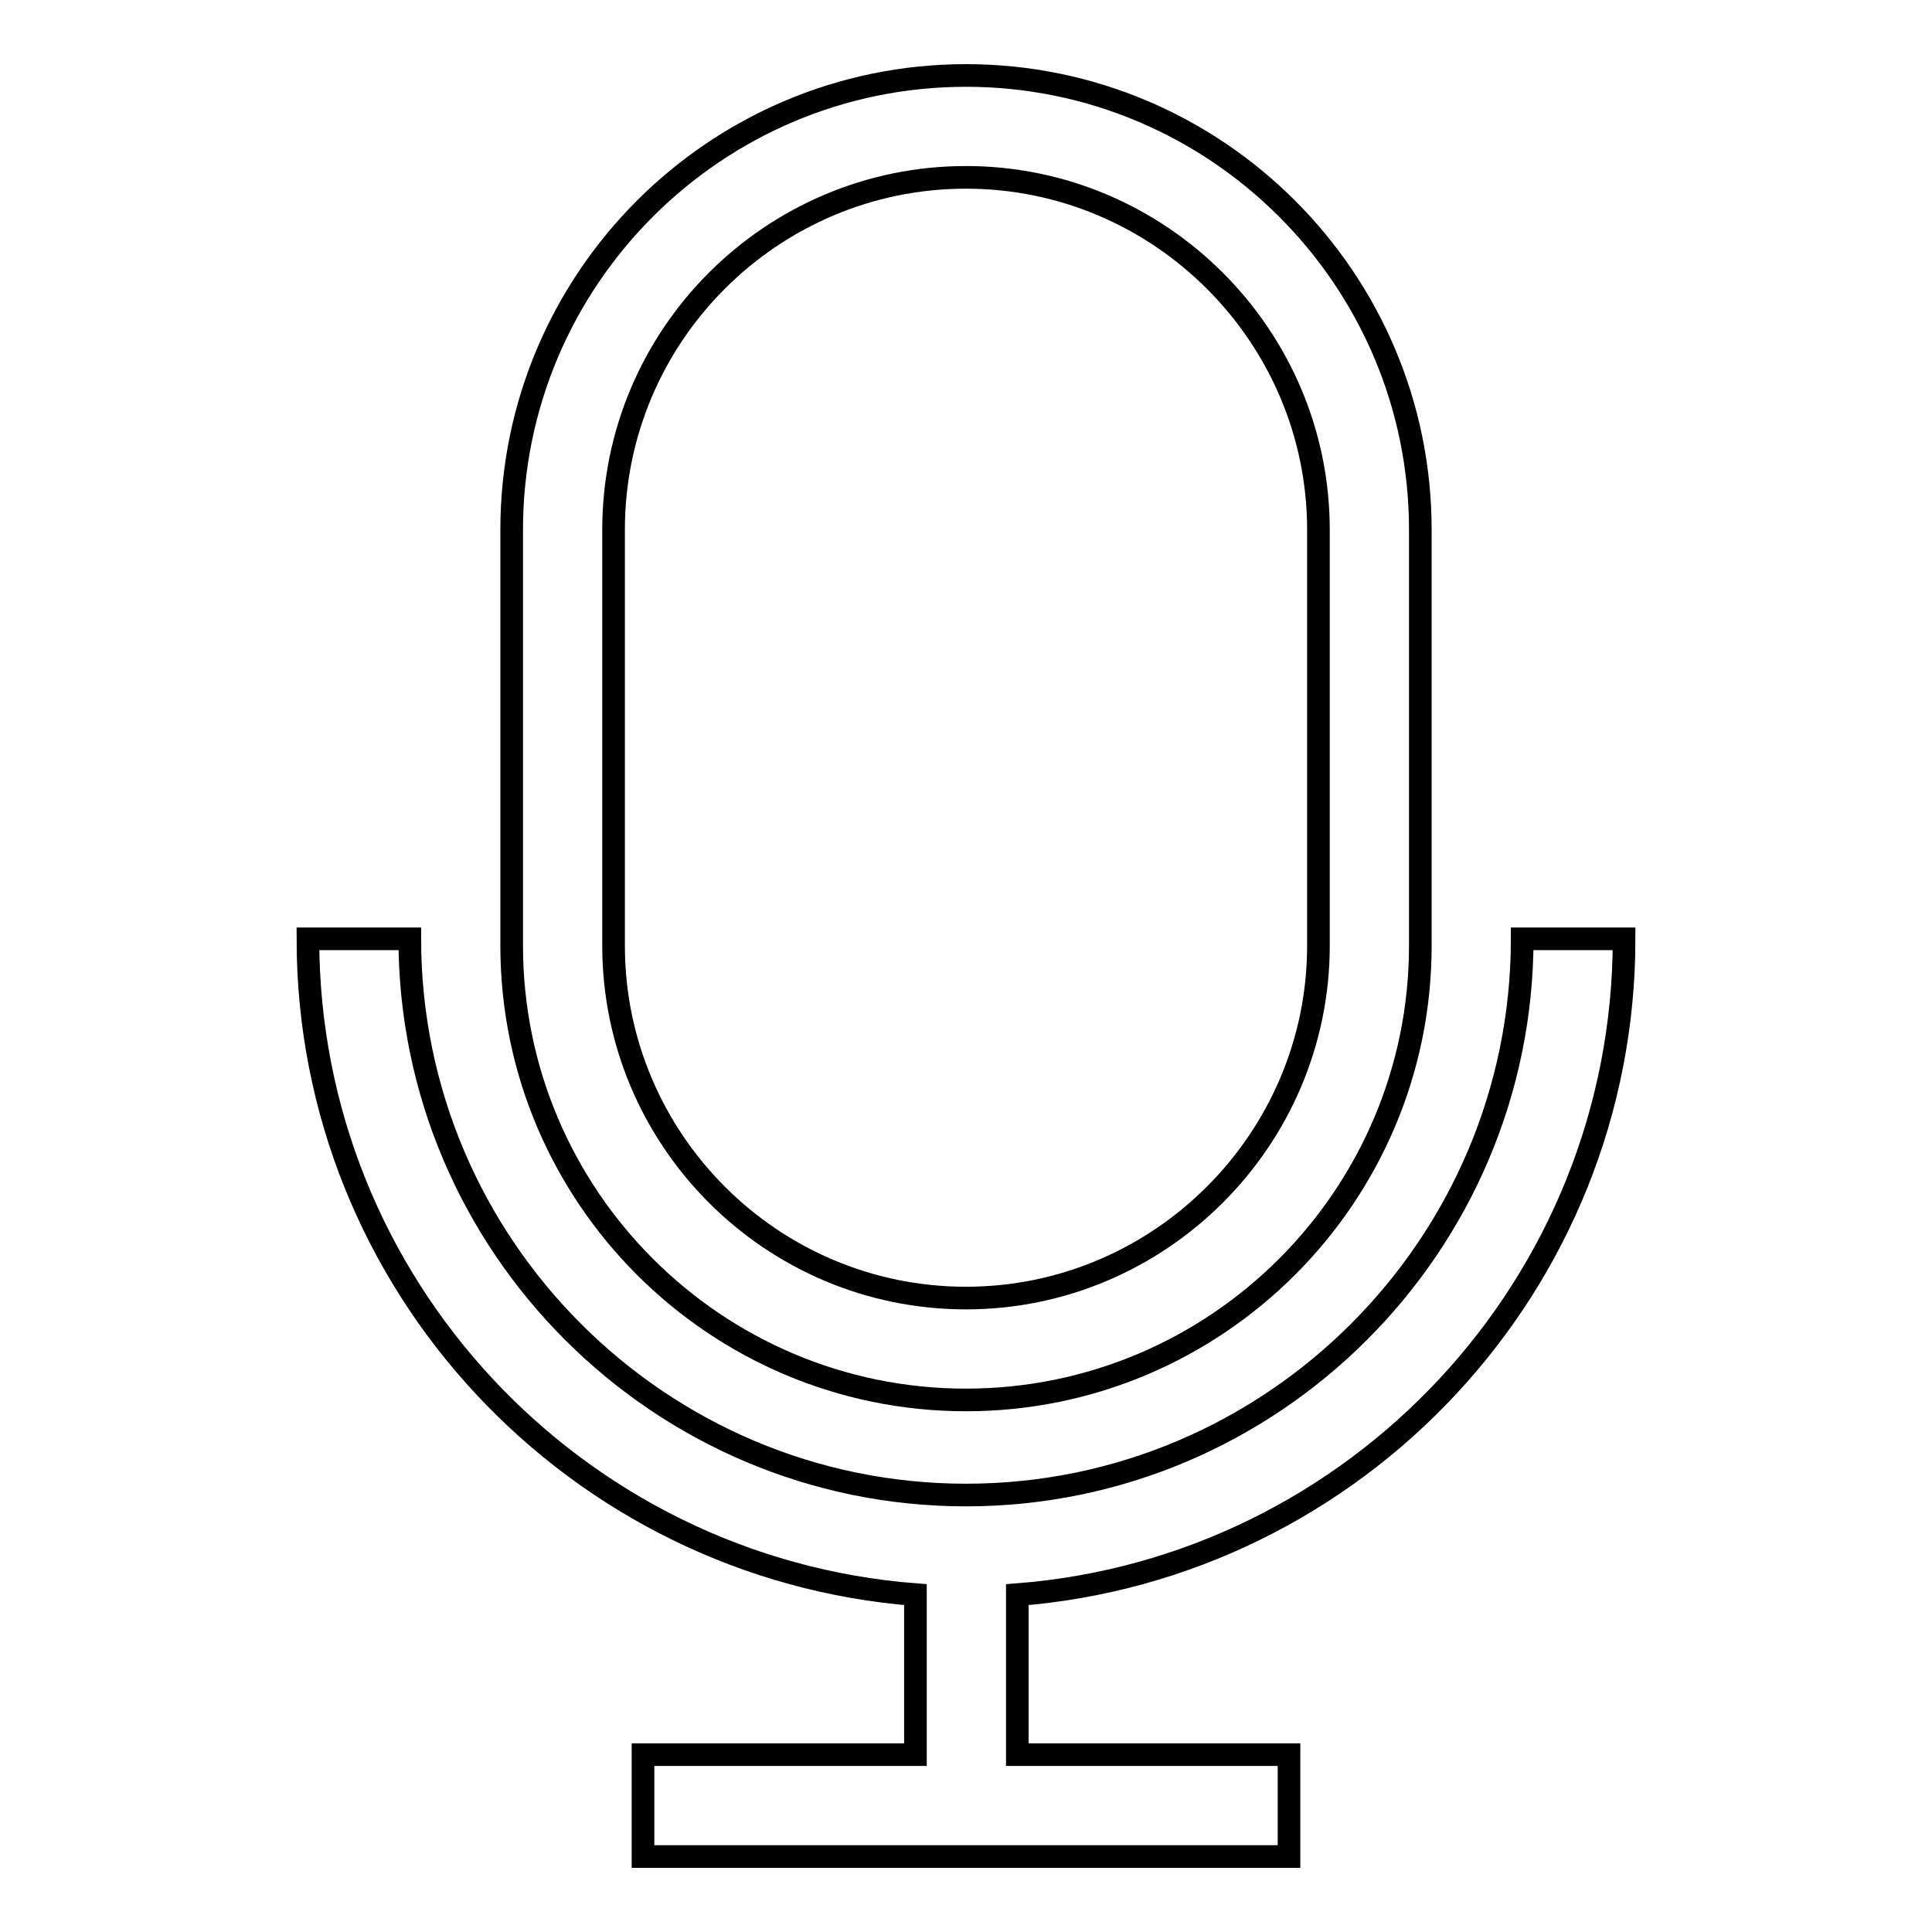
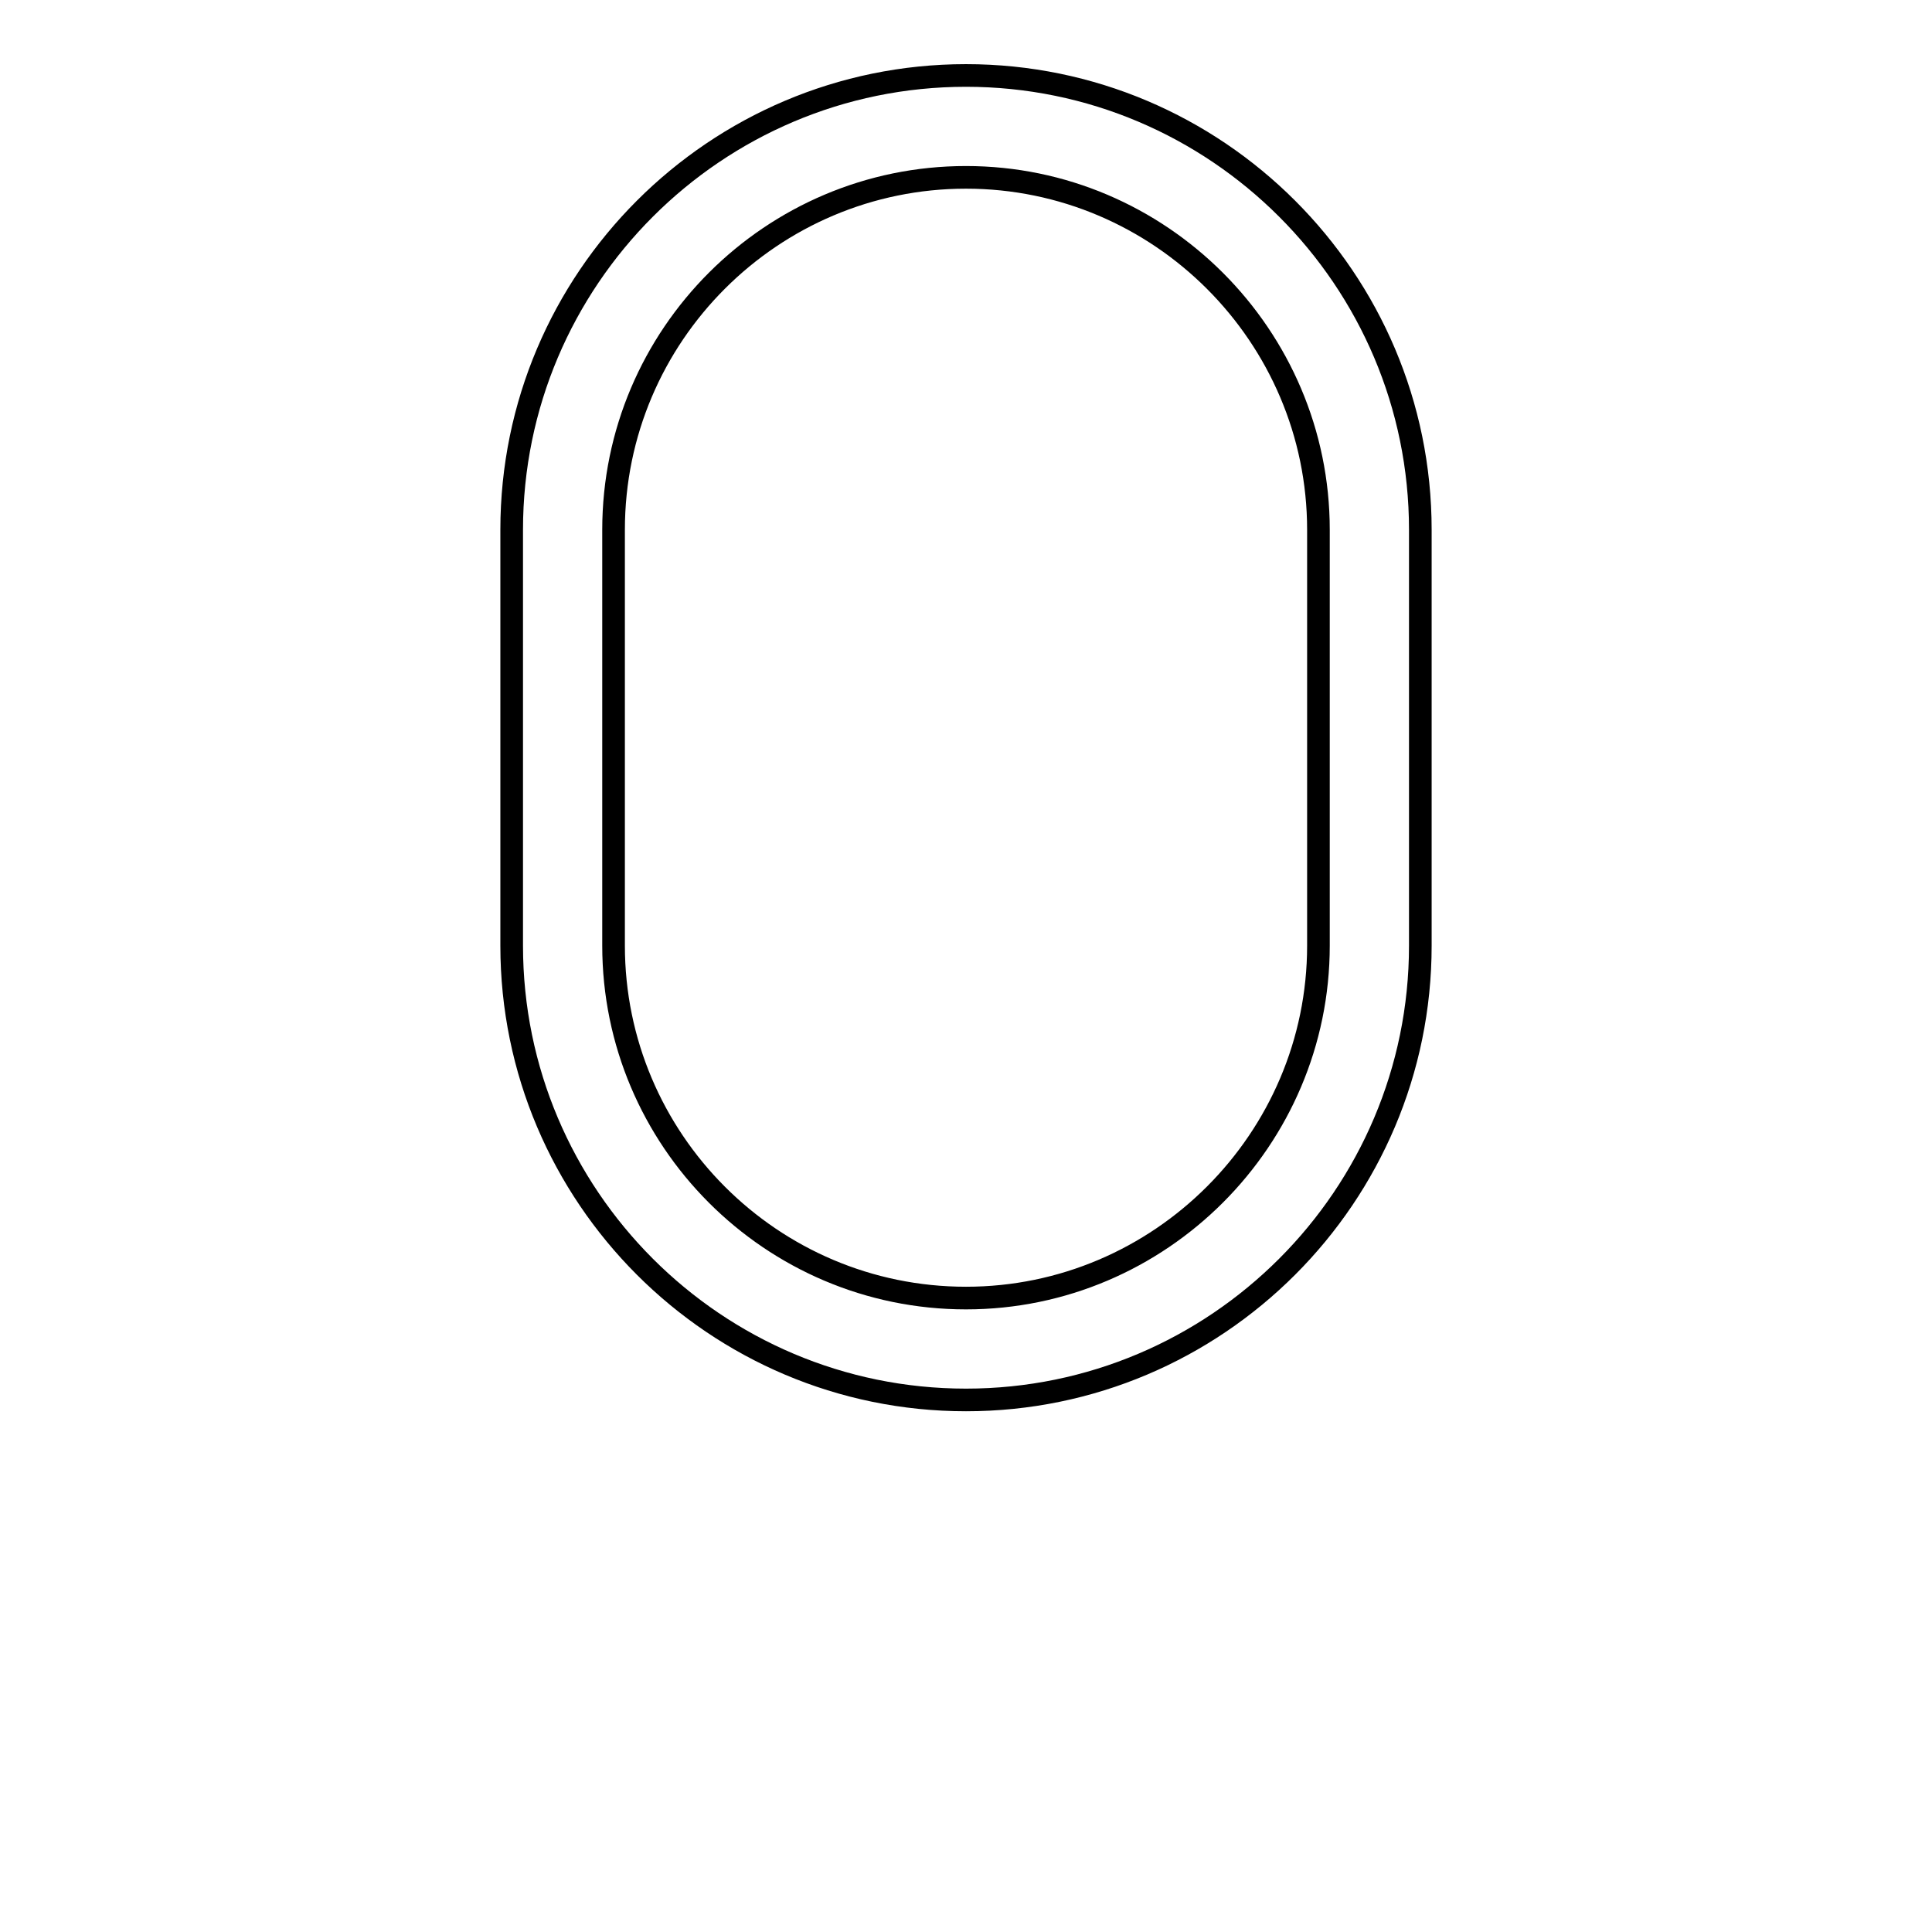
<svg xmlns="http://www.w3.org/2000/svg" version="1.1" x="0px" y="0px" viewBox="0 0 256 256" enable-background="new 0 0 256 256" xml:space="preserve">
  <g>
    <g>
      <path stroke-width="3" fill-opacity="0" stroke="#000000" d="M128,185.5c33.2,0,60.2-27,60.2-60.2V70.2c0-33.2-27-60.2-60.2-60.2c-33.2,0-60.2,27-60.2,60.2v55.1C67.8,158.5,94.8,185.5,128,185.5z M81.3,70.2c0-25.8,21-46.7,46.7-46.7c25.7,0,46.7,21,46.7,46.7v55.1c0,25.7-21,46.7-46.7,46.7c-25.8,0-46.7-21-46.7-46.7V70.2z" />
-       <path stroke-width="3" fill-opacity="0" stroke="#000000" d="M215.2,124.4h-13.5c0,40.6-33.1,73.7-73.7,73.7c-40.6,0-73.7-33.1-73.7-73.7H40.8c0,45.8,35.5,83.4,80.5,86.9v21.2H85.2V246h85.6v-13.5h-36v-21.2C179.7,207.8,215.2,170.2,215.2,124.4z" />
    </g>
  </g>
</svg>